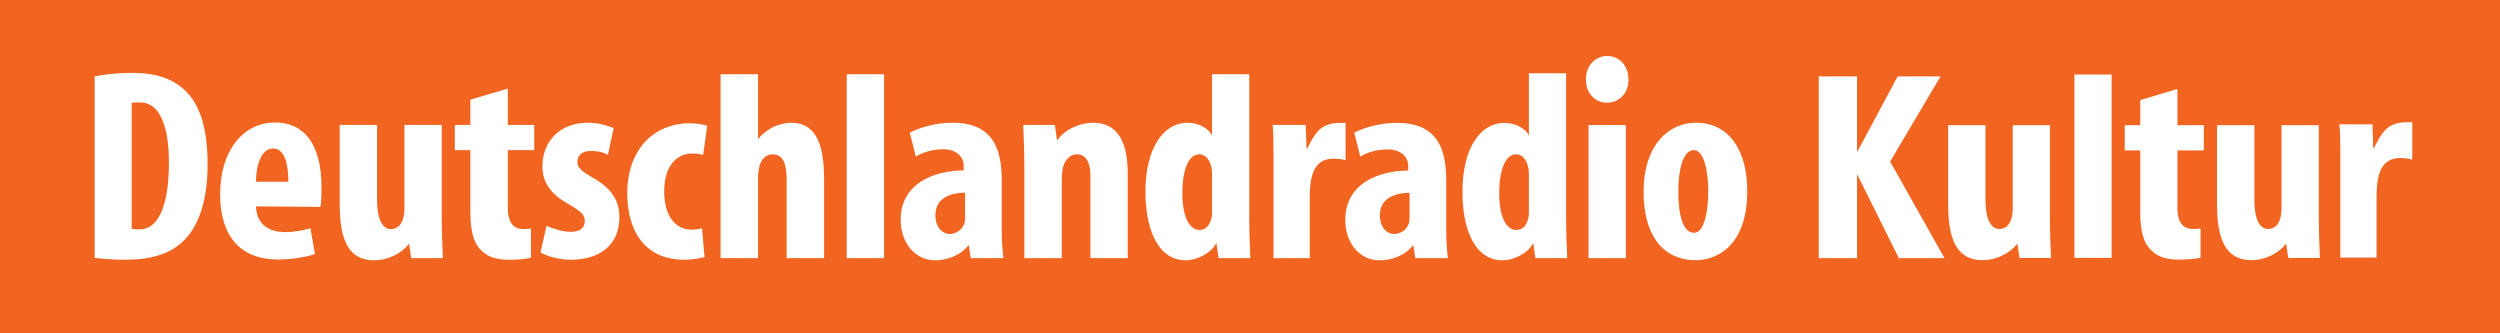
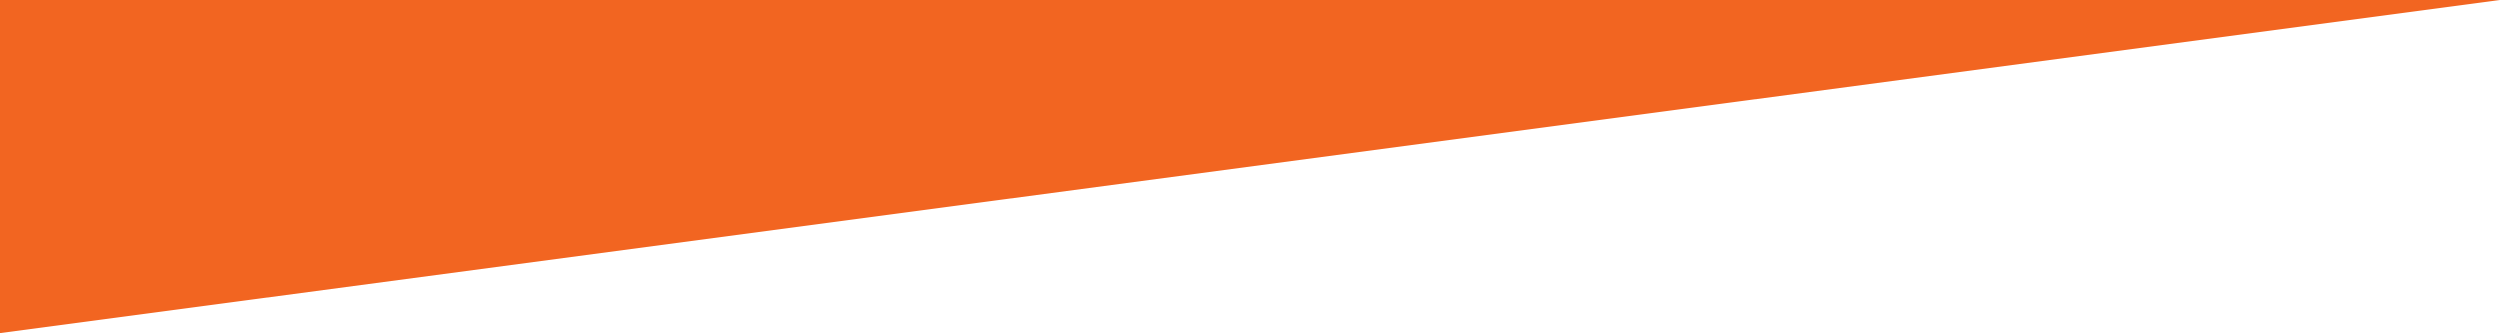
<svg xmlns="http://www.w3.org/2000/svg" version="1.0" width="573.536" height="76.42" id="Logo_DRK">
  <defs id="defs" />
-   <path d="M 0,76.42 L 0,0 L 573.536,0 L 573.536,76.42 L 0,76.42 z" id="hintergrund" style="fill:#f26521;fill-opacity:1;fill-rule:nonzero;stroke:none" />
-   <path d="M 368.719,12.844 C 366.089,12.844 363.781,14.982 363.844,18.25 C 363.781,21.39 365.967,23.562 368.656,23.562 C 371.411,23.562 373.656,21.39 373.594,18.25 C 373.594,14.982 371.409,12.844 368.719,12.844 z M 30.281,16.719 C 26.962,16.719 23.785,17.091 21.719,17.531 L 21.719,59.156 C 23.41,59.345 25.904,59.594 28.531,59.594 C 34.666,59.594 38.742,58.266 41.625,55.688 C 45.631,52.231 47.625,45.886 47.625,37.781 C 47.625,29.861 46.069,24.147 42.438,20.75 C 39.62,18.047 35.791,16.719 30.281,16.719 z M 350.75,16.812 L 350.75,31.125 C 350.059,29.494 347.692,28.188 345.062,28.188 C 339.931,28.188 335.5,33.539 335.5,44.031 C 335.5,51.824 337.928,59.719 344.75,59.719 C 347.189,59.719 350.502,58.167 351.75,55.781 L 352.25,59.219 L 359.531,59.219 C 359.404,56.075 359.281,52.831 359.281,49.688 L 359.281,16.812 L 350.75,16.812 z M 165.312,17.031 L 165.312,59.219 L 173.906,59.219 L 173.906,40.5 C 173.906,39.681 174.158,38.348 174.281,37.906 C 174.97,35.895 176.154,35.406 177.344,35.406 C 179.785,35.406 180.469,37.977 180.469,41.062 L 180.469,59.219 L 189.062,59.219 L 189.062,41.375 C 189.062,33.706 187.541,28.156 181.469,28.156 C 180.155,28.156 178.281,28.655 177.219,29.219 C 176.153,29.786 174.845,30.679 173.906,31.938 L 173.906,17.031 L 165.312,17.031 z M 194.25,17.031 L 194.25,59.219 L 202.812,59.219 L 202.812,17.031 L 194.25,17.031 z M 278.062,17.031 L 278.062,31.125 C 277.371,29.491 275.002,28.156 272.375,28.156 C 267.24,28.156 262.781,33.504 262.781,44 C 262.781,51.796 265.239,59.719 272.062,59.719 C 274.504,59.719 277.811,58.136 279.062,55.75 L 279.562,59.219 L 286.844,59.219 C 286.72,56.075 286.594,52.8 286.594,49.656 L 286.594,17.031 L 278.062,17.031 z M 475.906,17.094 L 475.906,59.156 L 484.438,59.156 L 484.438,17.094 L 475.906,17.094 z M 417.25,17.531 L 417.25,59.219 L 426.031,59.219 L 426.031,40.125 L 426.125,40.125 L 435.625,59.219 L 446.094,59.219 L 433.625,37.062 L 445.188,17.531 L 435.344,17.531 L 426.125,34.75 L 426.031,34.75 L 426.031,17.531 L 417.25,17.531 z M 116.5,20.312 L 107.906,22.875 L 107.906,28.656 L 104.344,28.656 L 104.344,34.438 L 107.906,34.438 L 107.906,48.594 C 107.906,53.56 108.84,56.084 110.656,57.656 C 112.159,59.1 114.309,59.594 116.75,59.594 C 118.817,59.594 120.561,59.41 121.812,59.156 L 121.812,52.438 C 121.249,52.5 120.751,52.562 120.125,52.562 C 118.309,52.562 116.5,51.676 116.5,47.656 L 116.5,34.438 L 122.562,34.438 L 122.562,28.656 L 116.5,28.656 L 116.5,20.312 z M 499.531,20.406 L 491,22.969 L 491,28.719 L 487.438,28.719 L 487.438,34.5 L 491,34.5 L 491,48.594 C 491,53.546 491.941,56.057 493.75,57.625 C 495.25,59.066 497.348,59.562 499.781,59.562 C 501.839,59.563 503.599,59.373 504.844,59.125 L 504.844,52.438 C 504.284,52.495 503.781,52.531 503.156,52.531 C 501.348,52.531 499.531,51.67 499.531,47.656 L 499.531,34.5 L 505.594,34.5 L 505.594,28.719 L 499.531,28.719 L 499.531,20.406 z M 32.156,23.5 C 36.602,23.5 38.75,28.794 38.75,37.281 C 38.75,48.595 35.664,52.625 32.094,52.625 C 31.591,52.625 31.157,52.626 30.219,52.5 L 30.219,23.562 C 31.219,23.501 31.591,23.5 32.156,23.5 z M 552.219,28.031 C 547.435,28.031 546.279,30.744 544.594,34.031 L 544.469,34.031 C 544.416,32.211 544.332,30.35 544.281,28.531 L 536.688,28.531 C 536.845,30.113 536.906,31.974 536.906,34.906 L 536.906,59.094 L 545.219,59.094 L 545.219,45.406 C 545.219,40.945 545.788,36.25 550.625,36.25 C 551.785,36.25 552.515,36.391 553.406,36.625 L 553.406,28.031 L 552.219,28.031 z M 63.094,28.094 C 56.083,28.094 50.5,34.191 50.5,44.625 C 50.5,54.244 55.265,59.531 63.719,59.531 C 66.786,59.531 70.056,59.035 72.25,58.281 L 71.219,52.375 C 69.591,52.815 67.664,53.25 65.469,53.25 C 61.401,53.25 58.846,51.242 58.719,47.344 L 73.5,47.469 C 73.686,46.524 73.75,45.135 73.75,42.938 C 73.75,32.754 69.542,28.094 63.094,28.094 z M 134.844,28.156 C 128.333,28.156 124.438,32.564 124.438,38.156 C 124.438,40.67 125.272,44.014 130.469,46.844 C 133.159,48.411 134.156,49.274 134.156,50.656 C 134.156,52.29 133.035,53.188 130.906,53.188 C 129.029,53.188 126.816,52.441 125.375,51.812 L 124,57.906 C 125.502,58.847 128.526,59.594 130.906,59.594 C 137.605,59.594 142.094,56.195 142.094,49.844 C 142.094,46.761 140.916,43.516 136.156,40.875 C 133.089,39.114 132.469,38.288 132.469,37.156 C 132.469,35.836 133.34,34.625 135.531,34.625 C 137.034,34.625 138.341,34.903 139.469,35.531 L 140.781,29.375 C 139.155,28.745 137.223,28.156 134.844,28.156 z M 218.594,28.156 C 214.213,28.156 210.661,29.433 208.719,30.438 L 210.094,35.906 C 211.971,34.834 213.961,34.25 216.469,34.25 C 219.347,34.25 221.094,35.961 221.094,37.969 L 221.094,39.094 C 213.896,39.16 206.625,42.296 206.625,50.406 C 206.625,55.75 209.961,59.719 214.531,59.719 C 217.097,59.719 220.341,58.701 222.219,56.188 L 222.719,59.219 L 230.188,59.219 C 229.936,57.141 229.812,54.89 229.812,52.5 L 229.812,41.562 C 229.812,35.72 228.798,28.156 218.594,28.156 z M 250.781,28.156 C 247.776,28.156 244.316,29.613 242.5,32.25 L 242,28.656 L 234.75,28.656 C 234.874,31.738 235,35.075 235,38.219 L 235,59.219 L 243.594,59.219 L 243.594,40.812 C 243.594,39.365 243.84,38.226 244.156,37.531 C 244.844,36.087 245.841,35.406 247.094,35.406 C 249.346,35.406 250.156,37.707 250.156,40.219 L 250.156,59.219 L 258.719,59.219 L 258.719,39.844 C 258.719,33.43 256.918,28.156 250.781,28.156 z M 389.062,28.156 C 382.865,28.156 377.062,33.226 377.062,44.031 C 377.062,53.585 381.176,59.688 389.062,59.688 C 393.444,59.687 400.844,56.849 400.844,43.781 C 400.844,34.606 396.759,28.156 389.062,28.156 z M 307.469,28.188 C 302.685,28.187 301.529,30.902 299.844,34.188 L 299.75,34.188 C 299.695,32.368 299.586,30.475 299.531,28.656 L 291.969,28.656 C 292.124,30.241 292.156,32.129 292.156,35.062 L 292.156,59.219 L 300.469,59.219 L 300.469,45.562 C 300.469,41.103 301.039,36.406 305.875,36.406 C 307.034,36.406 307.794,36.513 308.688,36.75 L 308.688,28.188 L 307.469,28.188 z M 320.562,28.188 C 316.181,28.188 312.626,29.434 310.688,30.438 L 312.062,35.906 C 313.936,34.836 315.934,34.281 318.438,34.281 C 321.316,34.281 323.062,35.991 323.062,38 L 323.062,39.125 C 315.865,39.19 308.625,42.331 308.625,50.438 C 308.625,55.777 311.933,59.719 316.5,59.719 C 319.069,59.719 322.337,58.733 324.219,56.219 L 324.688,59.219 L 332.156,59.219 C 331.909,57.141 331.781,54.89 331.781,52.5 L 331.781,41.562 C 331.781,35.72 330.762,28.188 320.562,28.188 z M 158.312,28.281 C 149.736,28.281 143.906,34.57 143.906,44.312 C 143.906,54.244 148.986,59.594 156.938,59.594 C 158.939,59.594 160.686,59.22 161.625,58.969 L 161.062,52.375 C 160.375,52.564 159.561,52.688 158.688,52.688 C 154.805,52.688 152.375,49.34 152.375,43.938 C 152.375,38.343 154.993,35.219 158.875,35.219 C 159.876,35.219 160.625,35.343 161.312,35.531 L 162.25,28.844 C 161.373,28.594 159.942,28.281 158.312,28.281 z M 77.938,28.656 L 77.938,46.969 C 77.938,55.325 80.115,59.719 85.875,59.719 C 88.815,59.719 92.09,58.265 93.844,55.875 L 94.344,59.219 L 101.594,59.219 C 101.47,56.138 101.344,52.8 101.344,49.656 L 101.344,28.656 L 92.781,28.656 L 92.781,48.094 C 92.781,49.286 92.469,50.342 92.156,50.969 C 91.593,52.1 90.626,52.562 89.688,52.562 C 87.686,52.562 86.5,50.181 86.5,45.969 L 86.5,28.656 L 77.938,28.656 z M 364.438,28.688 L 364.438,59.219 L 373,59.219 L 373,28.688 L 364.438,28.688 z M 446.938,28.719 L 446.938,46.969 C 446.938,55.305 449.131,59.688 454.875,59.688 C 457.807,59.687 461.065,58.227 462.812,55.844 L 463.312,59.188 L 470.531,59.188 C 470.404,56.12 470.281,52.785 470.281,49.656 L 470.281,28.719 L 461.75,28.719 L 461.75,48.094 C 461.75,49.284 461.439,50.343 461.125,50.969 C 460.565,52.096 459.624,52.531 458.688,52.531 C 456.69,52.531 455.5,50.169 455.5,45.969 L 455.5,28.719 L 446.938,28.719 z M 508.625,28.719 L 508.625,46.969 C 508.625,55.305 510.82,59.688 516.562,59.688 C 519.496,59.687 522.721,58.227 524.469,55.844 L 524.969,59.188 L 532.219,59.188 C 532.095,56.12 531.969,52.785 531.969,49.656 L 531.969,28.719 L 523.406,28.719 L 523.406,48.094 C 523.406,49.284 523.094,50.343 522.781,50.969 C 522.22,52.096 521.282,52.531 520.344,52.531 C 518.349,52.531 517.188,50.169 517.188,45.969 L 517.188,28.719 L 508.625,28.719 z M 62.594,34.062 C 65.347,34.062 66.156,37.729 66.156,41.688 L 58.719,41.688 C 58.719,38.104 59.9,34.062 62.594,34.062 z M 388.594,34.438 C 390.913,34.438 391.906,39.322 391.906,43.844 C 391.906,48.682 390.91,53.406 388.656,53.406 C 386.215,53.406 385.031,49.752 385.031,43.844 C 385.031,39.322 385.966,34.438 388.594,34.438 z M 275.125,35.406 C 276.751,35.406 277.562,36.835 277.938,38.469 C 278.065,39.094 278.062,39.715 278.062,40.344 L 278.062,48.656 C 278.062,49.599 277.935,50.214 277.688,50.781 C 277.185,52.226 276.191,52.75 275.125,52.75 C 273.248,52.75 271.25,50.471 271.25,44.25 C 271.25,39.219 272.559,35.406 275.125,35.406 z M 347.812,35.406 C 349.44,35.406 350.25,36.866 350.625,38.5 C 350.752,39.129 350.75,39.746 350.75,40.375 L 350.75,48.656 C 350.75,49.599 350.626,50.245 350.375,50.812 C 349.876,52.256 348.876,52.75 347.812,52.75 C 345.935,52.75 343.938,50.499 343.938,44.281 C 343.938,39.254 345.248,35.406 347.812,35.406 z M 221.406,44.188 L 221.406,49.906 C 221.406,50.47 221.345,51.121 221.156,51.438 C 220.53,53.07 218.971,53.688 217.781,53.688 C 216.529,53.688 214.594,52.487 214.594,49.344 C 214.594,45.636 217.716,44.252 221.406,44.188 z M 323.375,44.219 L 323.375,49.938 C 323.375,50.505 323.314,51.125 323.125,51.438 C 322.499,53.075 320.94,53.688 319.75,53.688 C 318.499,53.688 316.562,52.515 316.562,49.375 C 316.562,45.667 319.685,44.284 323.375,44.219 z" id="text" style="fill:#ffffff;fill-opacity:1;fill-rule:nonzero;stroke:none" />
+   <path d="M 0,76.42 L 0,0 L 573.536,0 L 0,76.42 z" id="hintergrund" style="fill:#f26521;fill-opacity:1;fill-rule:nonzero;stroke:none" />
</svg>